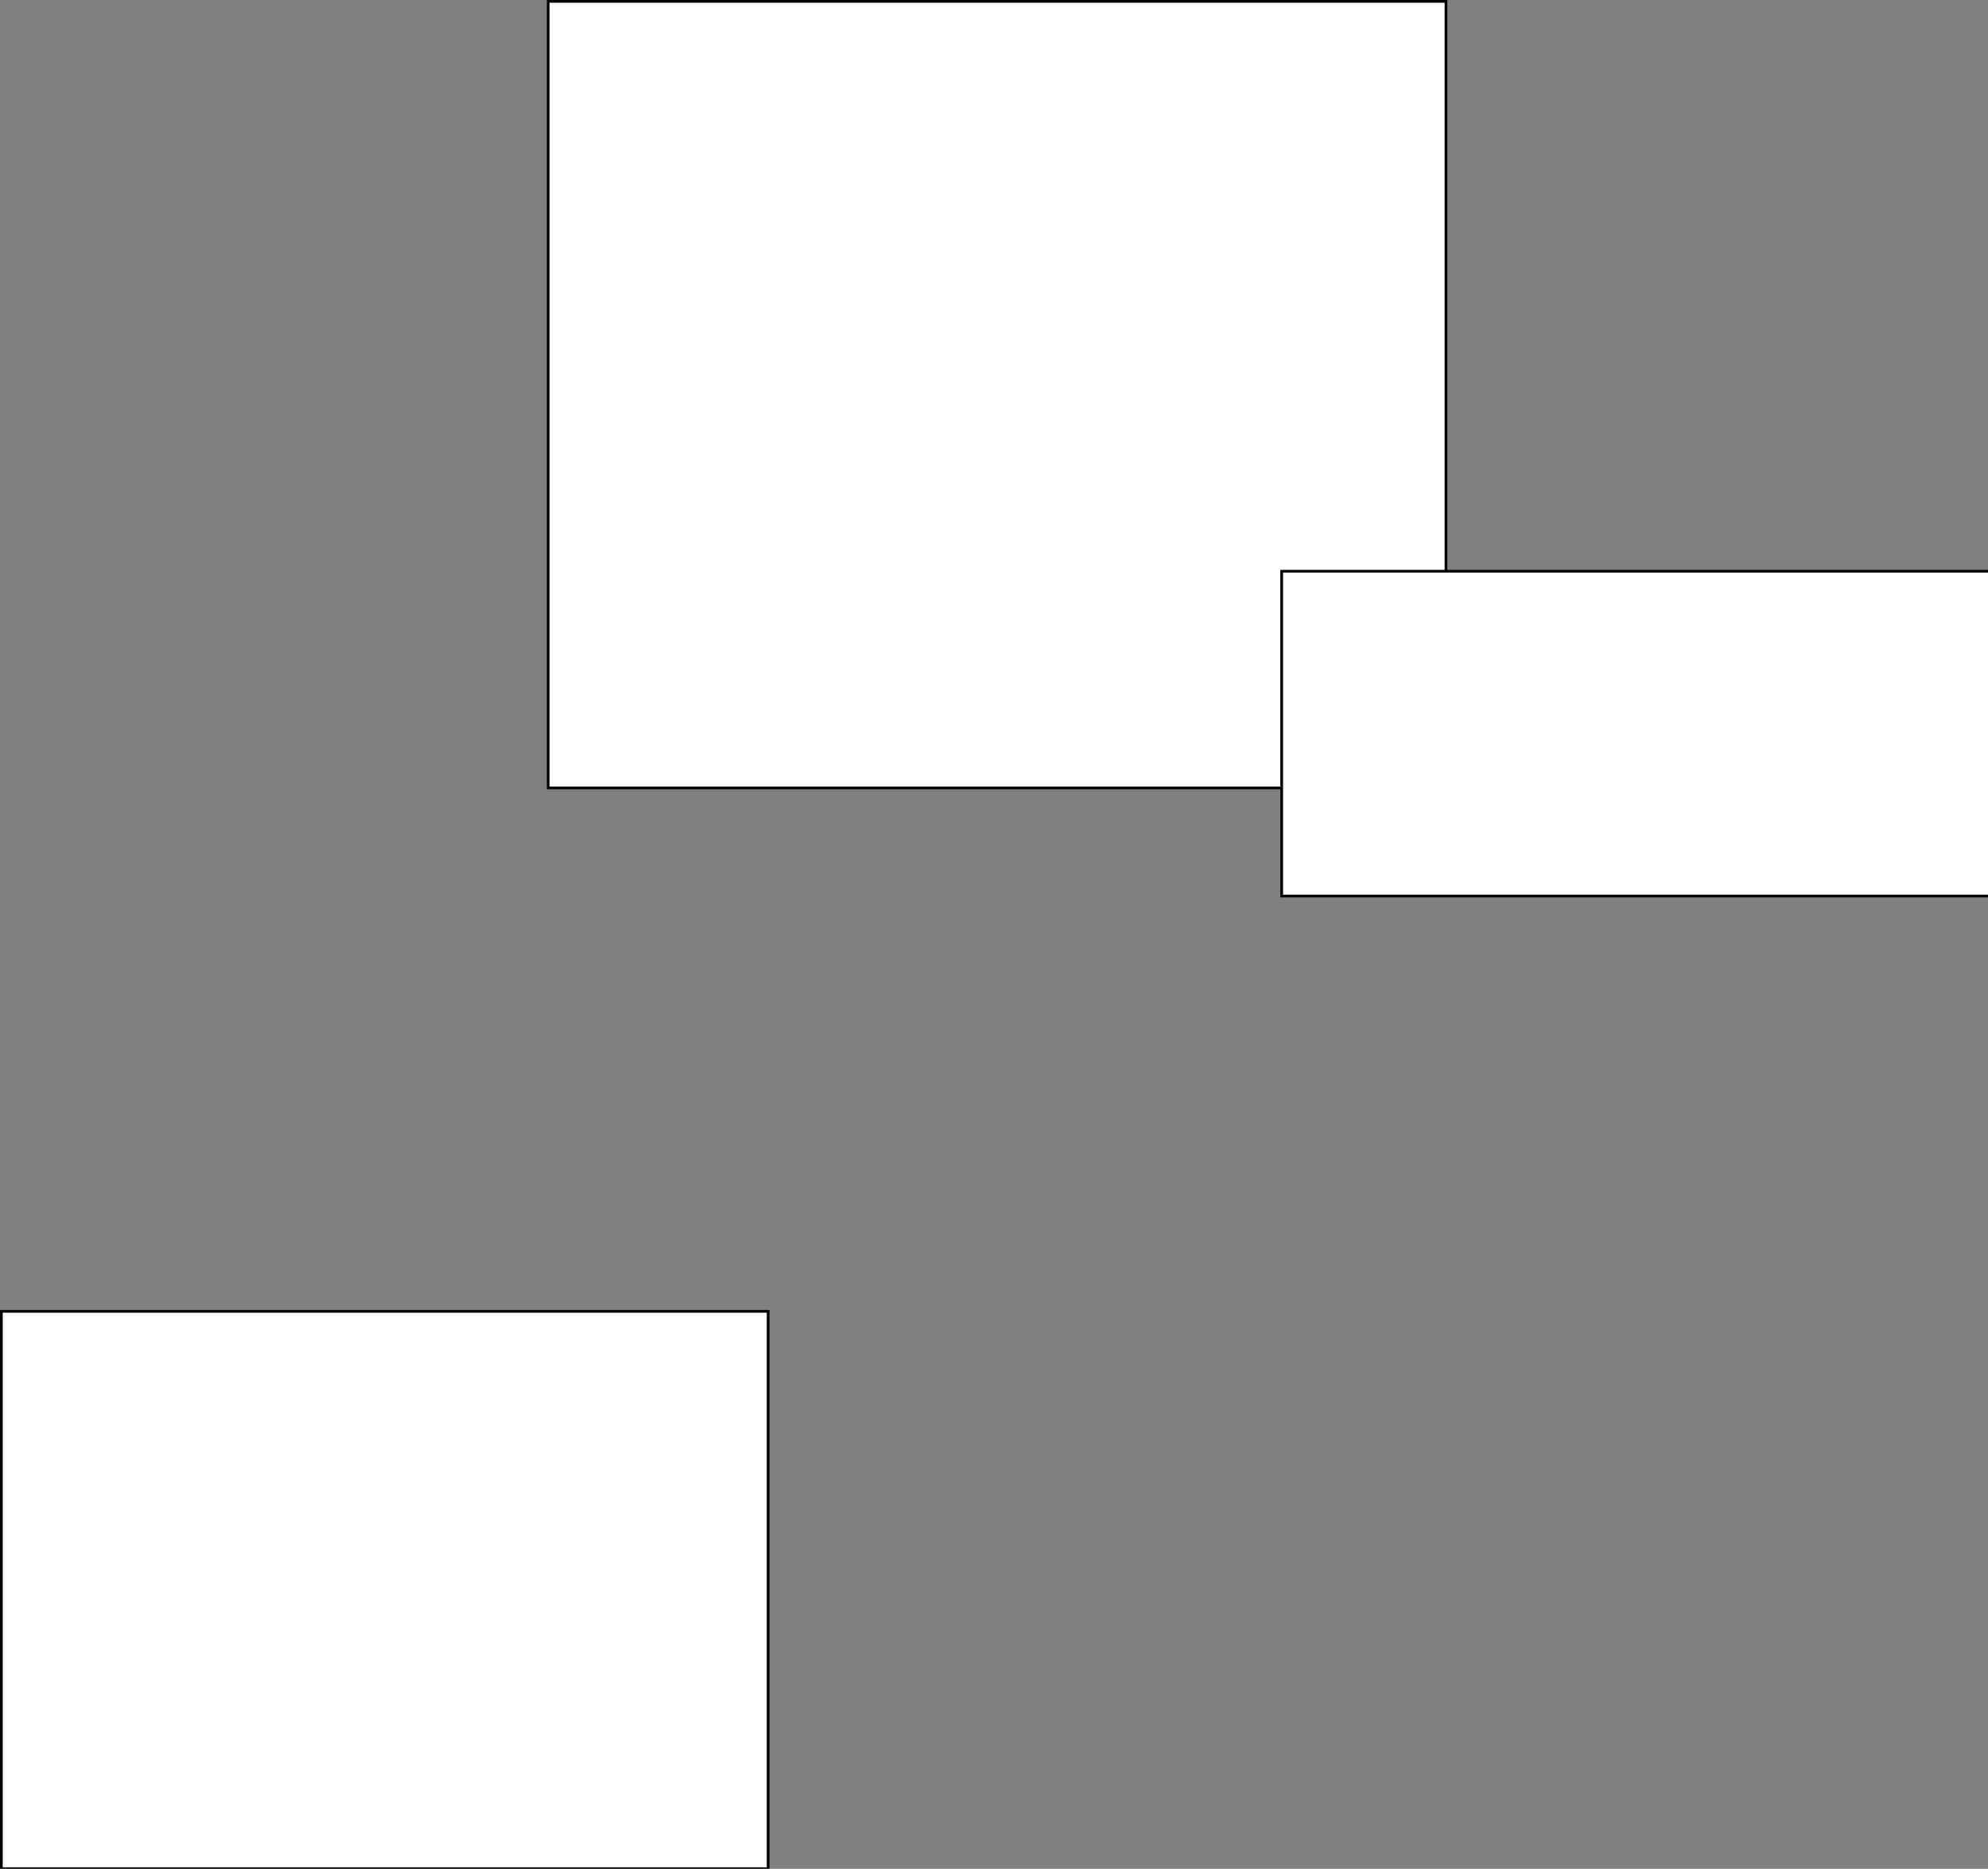
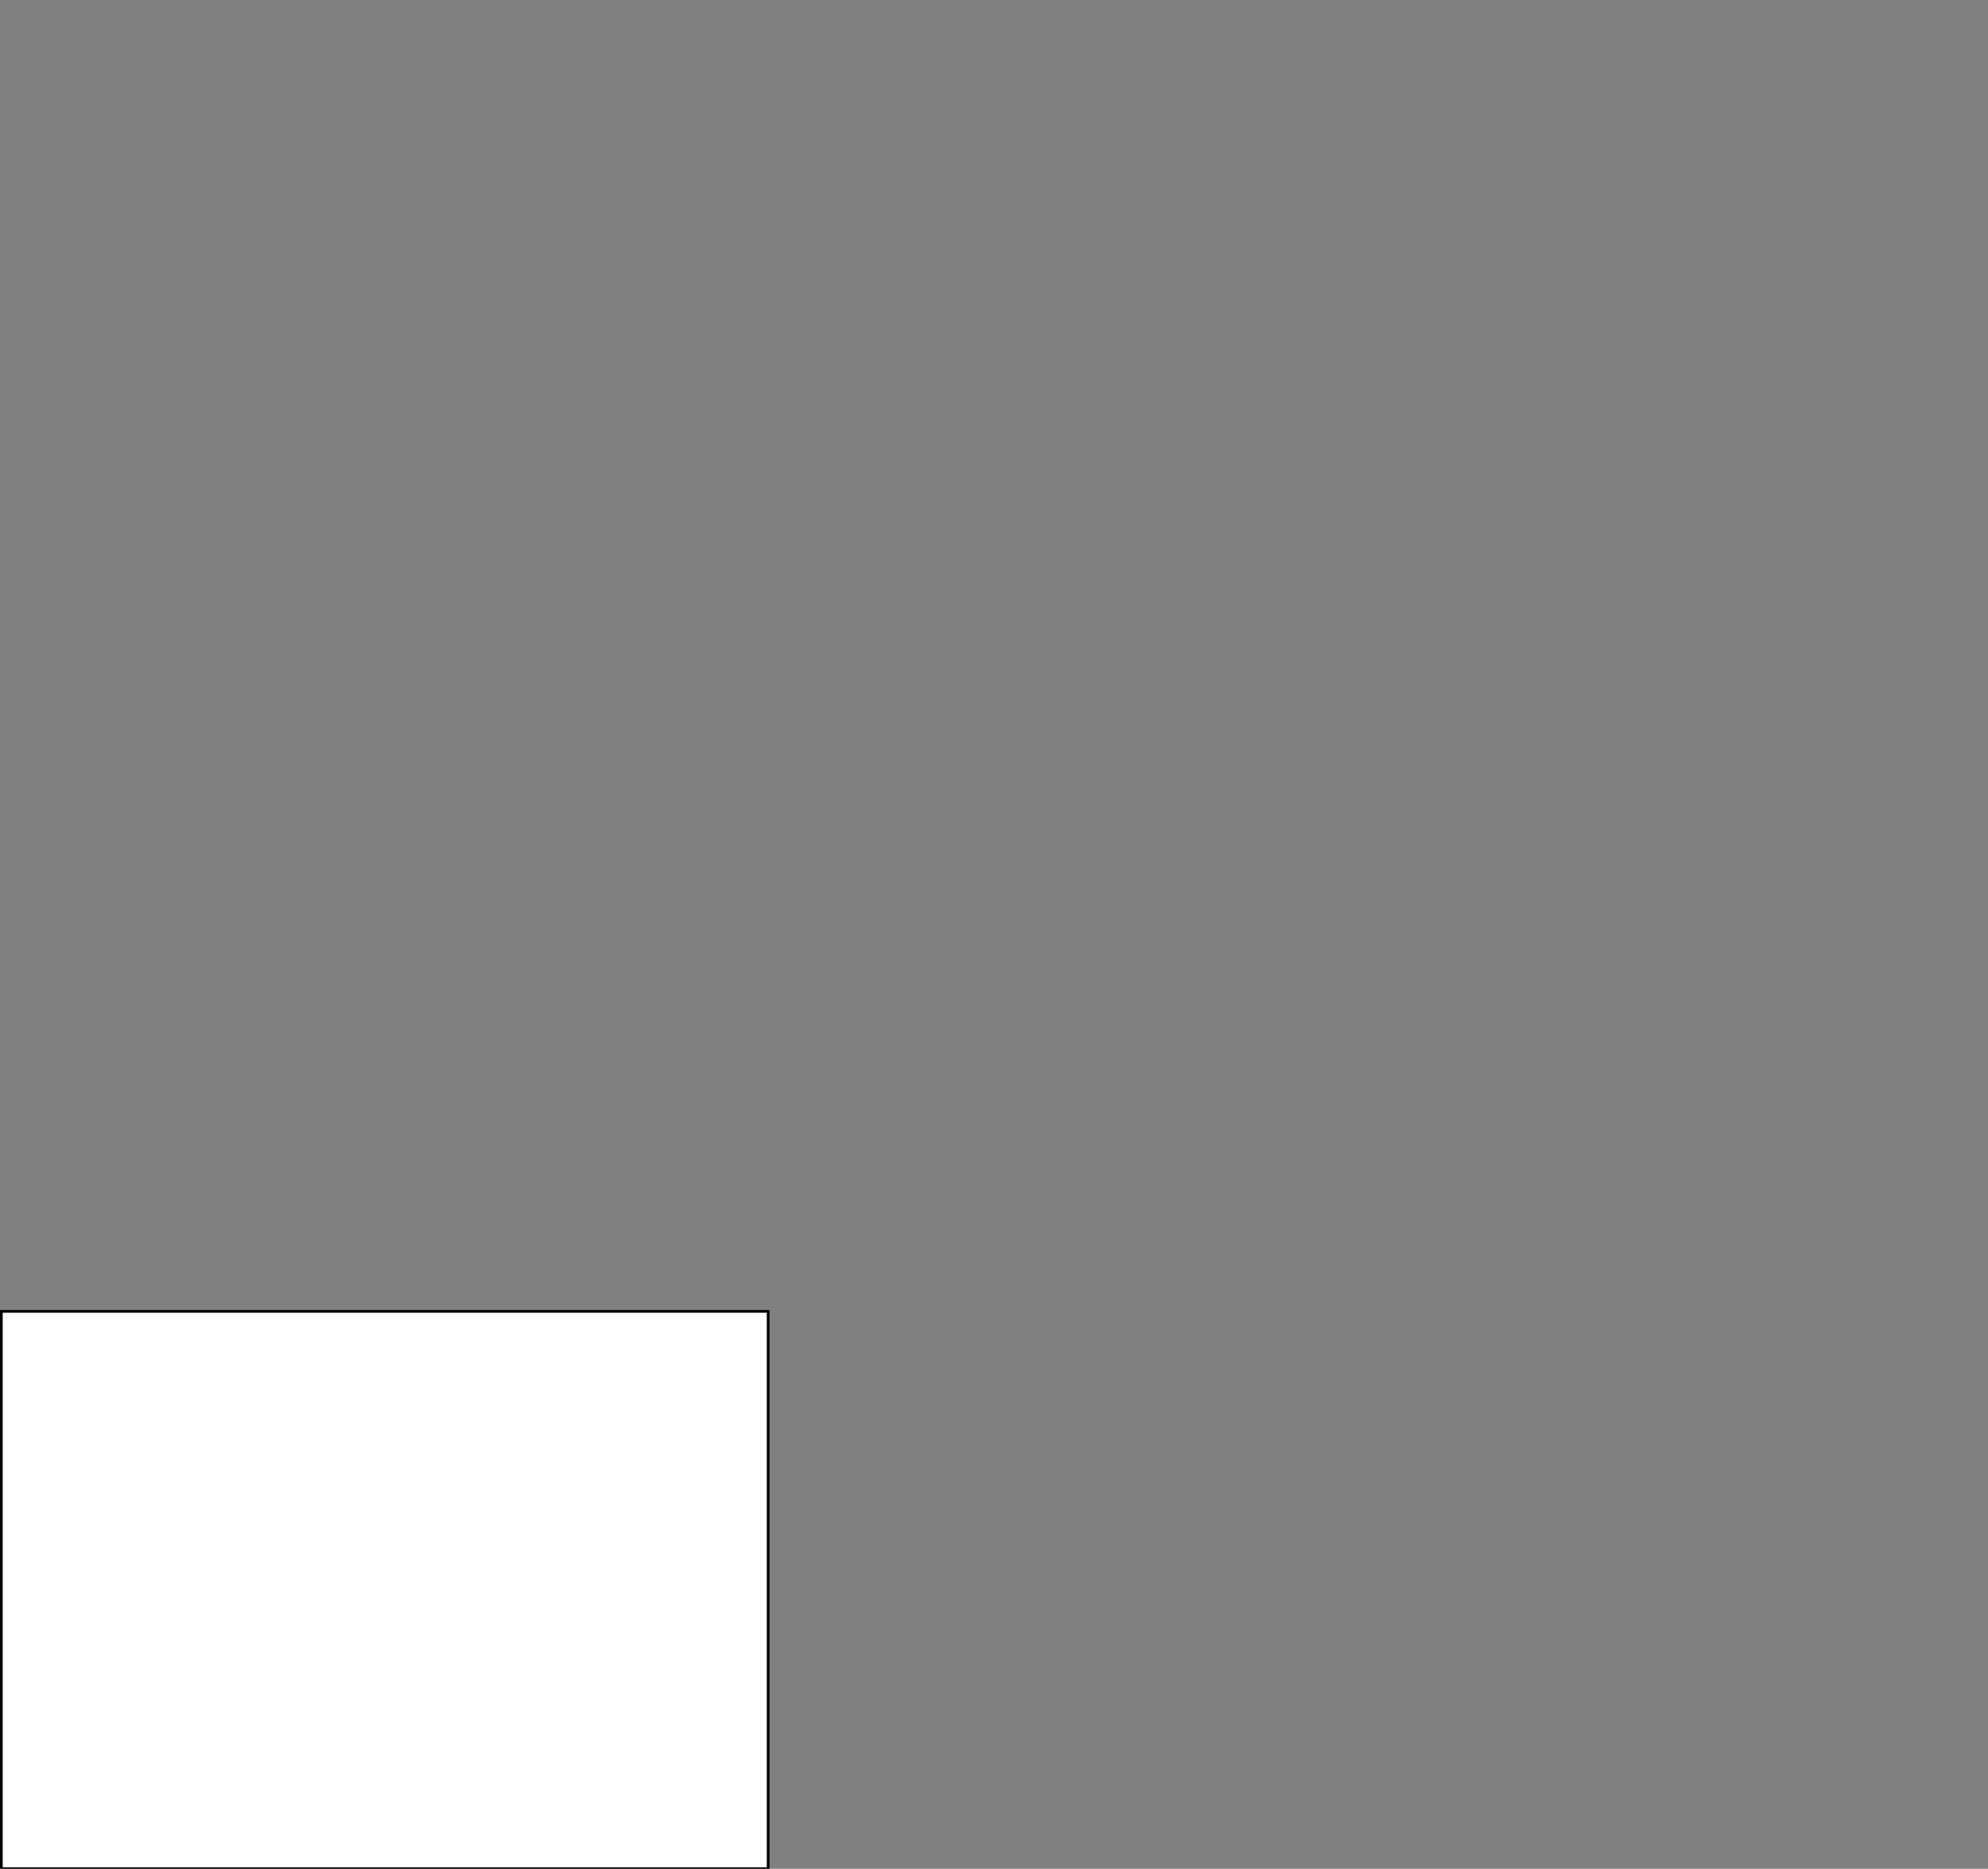
<svg xmlns="http://www.w3.org/2000/svg" width="732" height="688" viewBox="0 0 732 688" fill="none">
  <rect x="0" y="0" width="732" height="688" fill="#808080" stroke="none" />
-   <rect x="201.853" y="0.5" width="330.569" height="289.575" fill="white" stroke="black" />
-   <rect x="471.931" y="210.293" width="330.569" height="119.571" fill="white" stroke="black" />
  <rect x="0.5" y="482.782" width="282.341" height="205.176" fill="white" stroke="black" />
</svg>